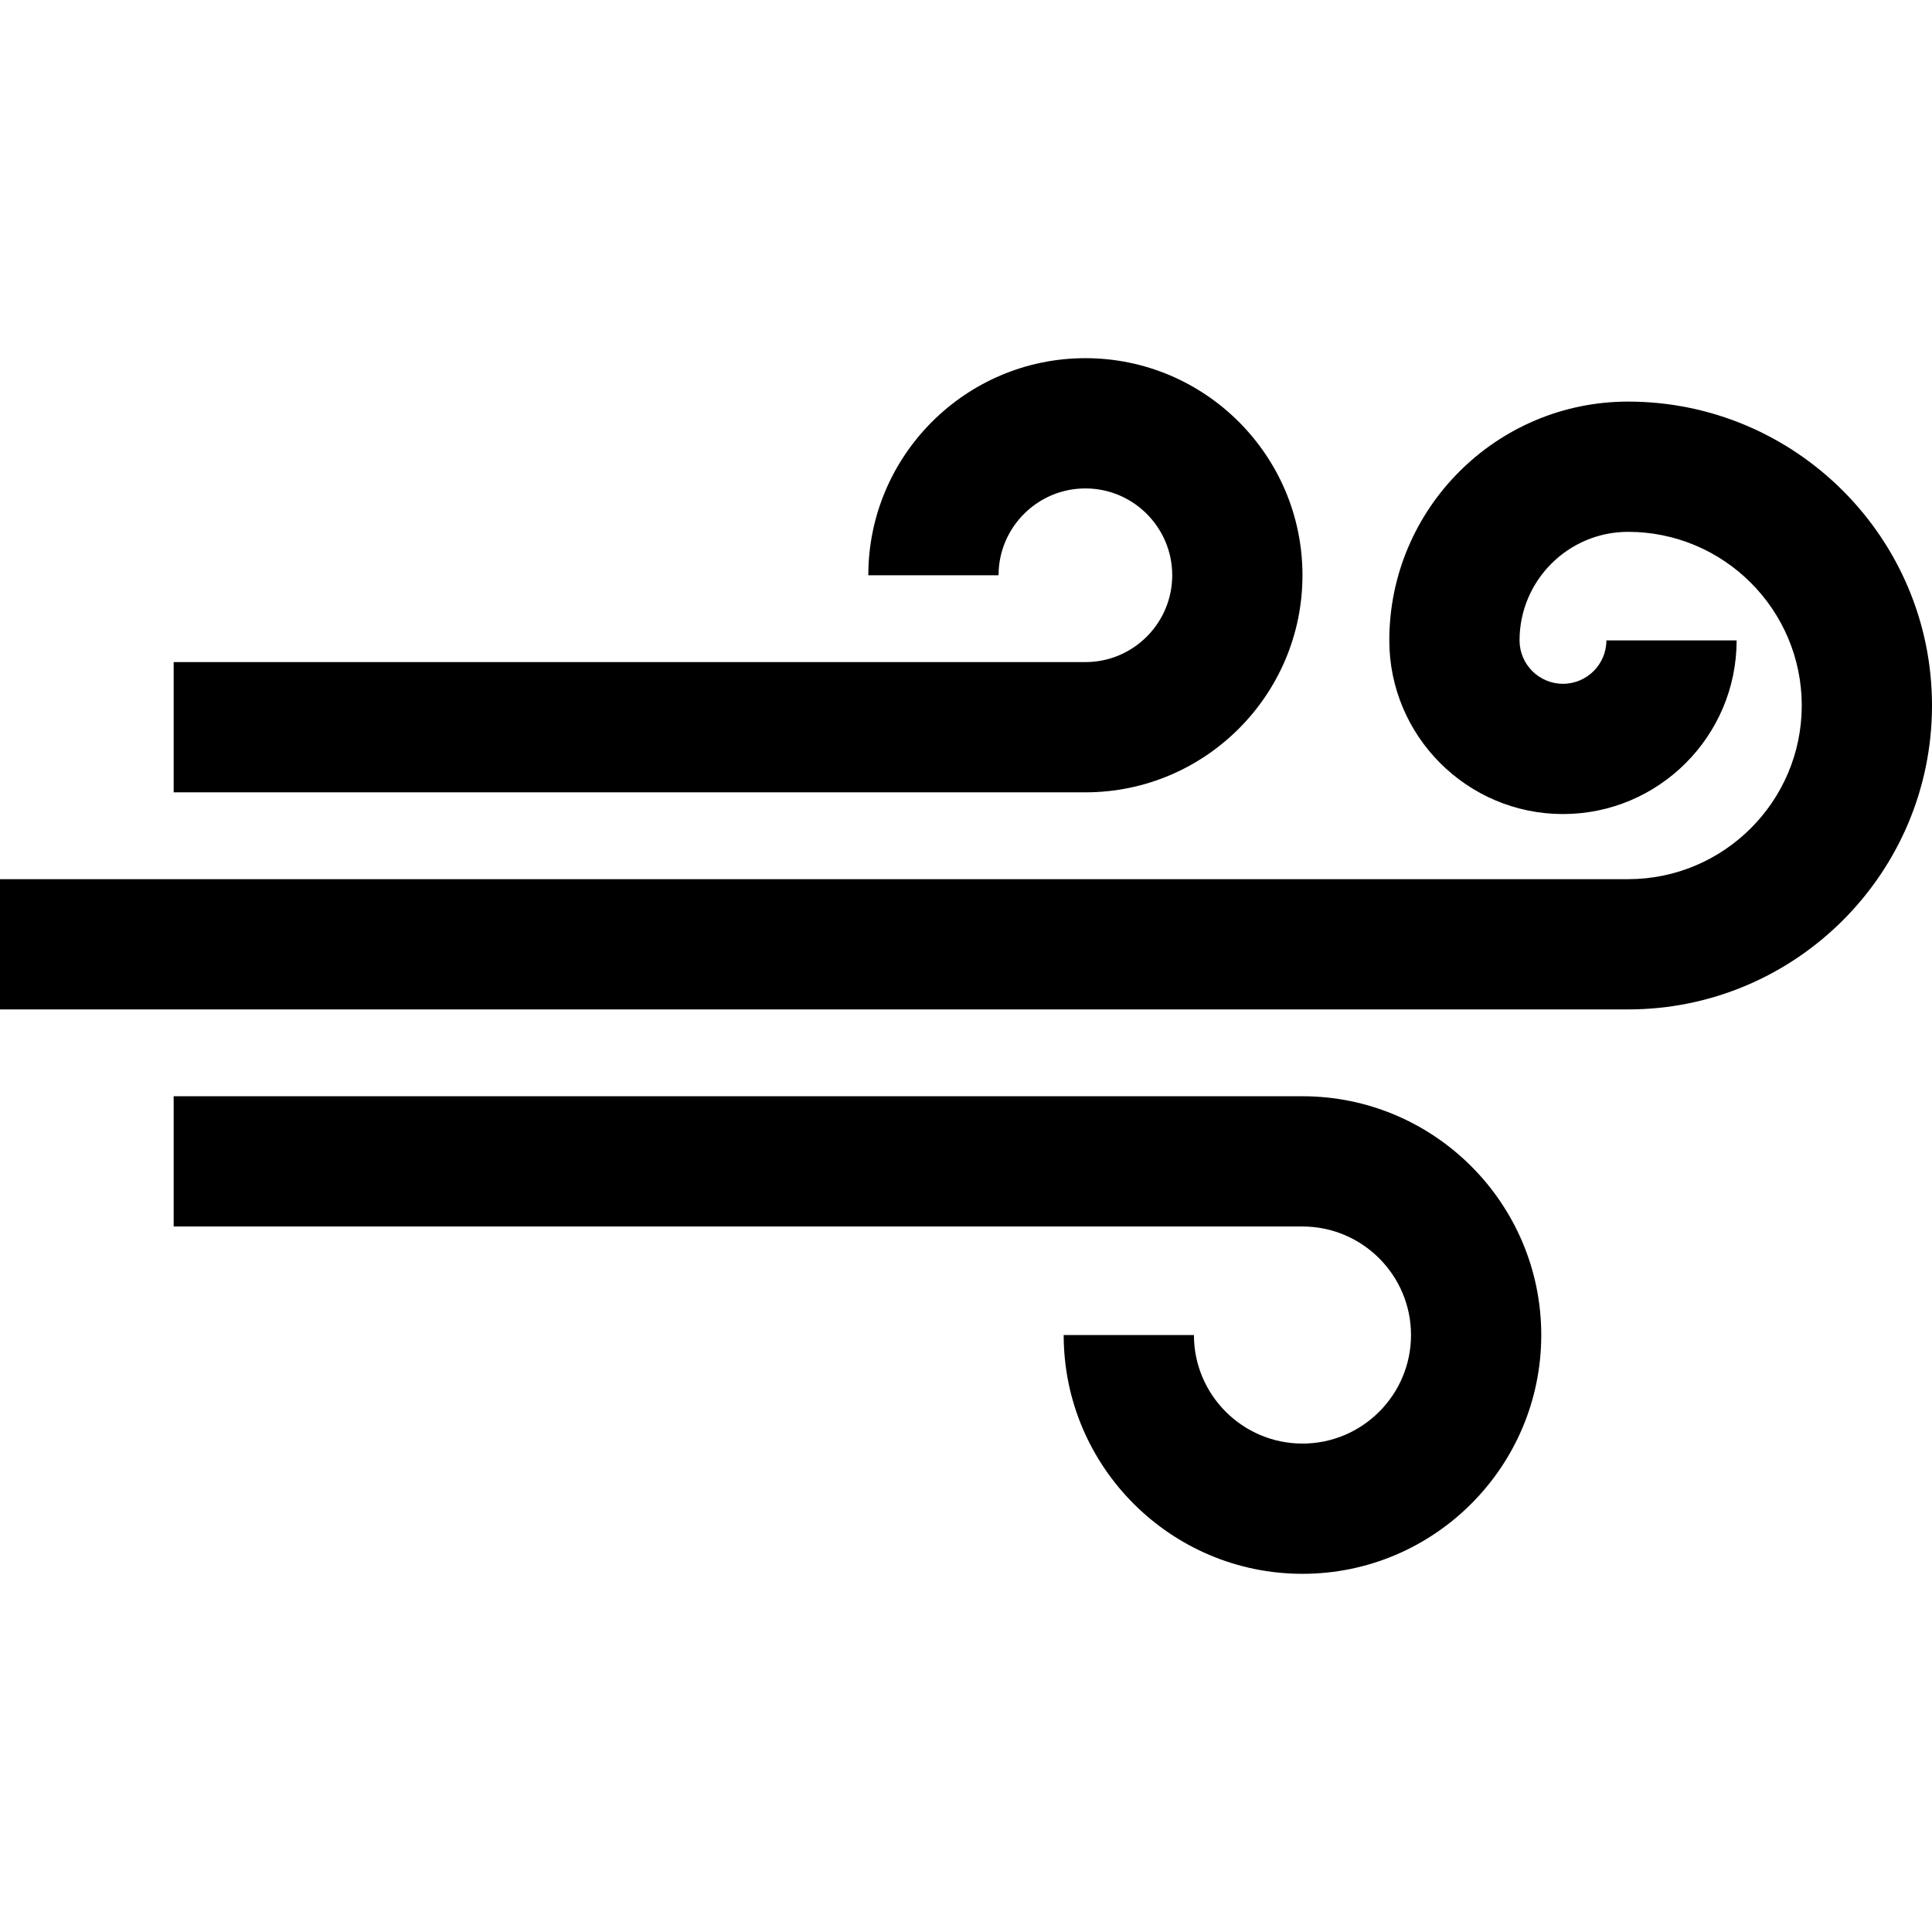
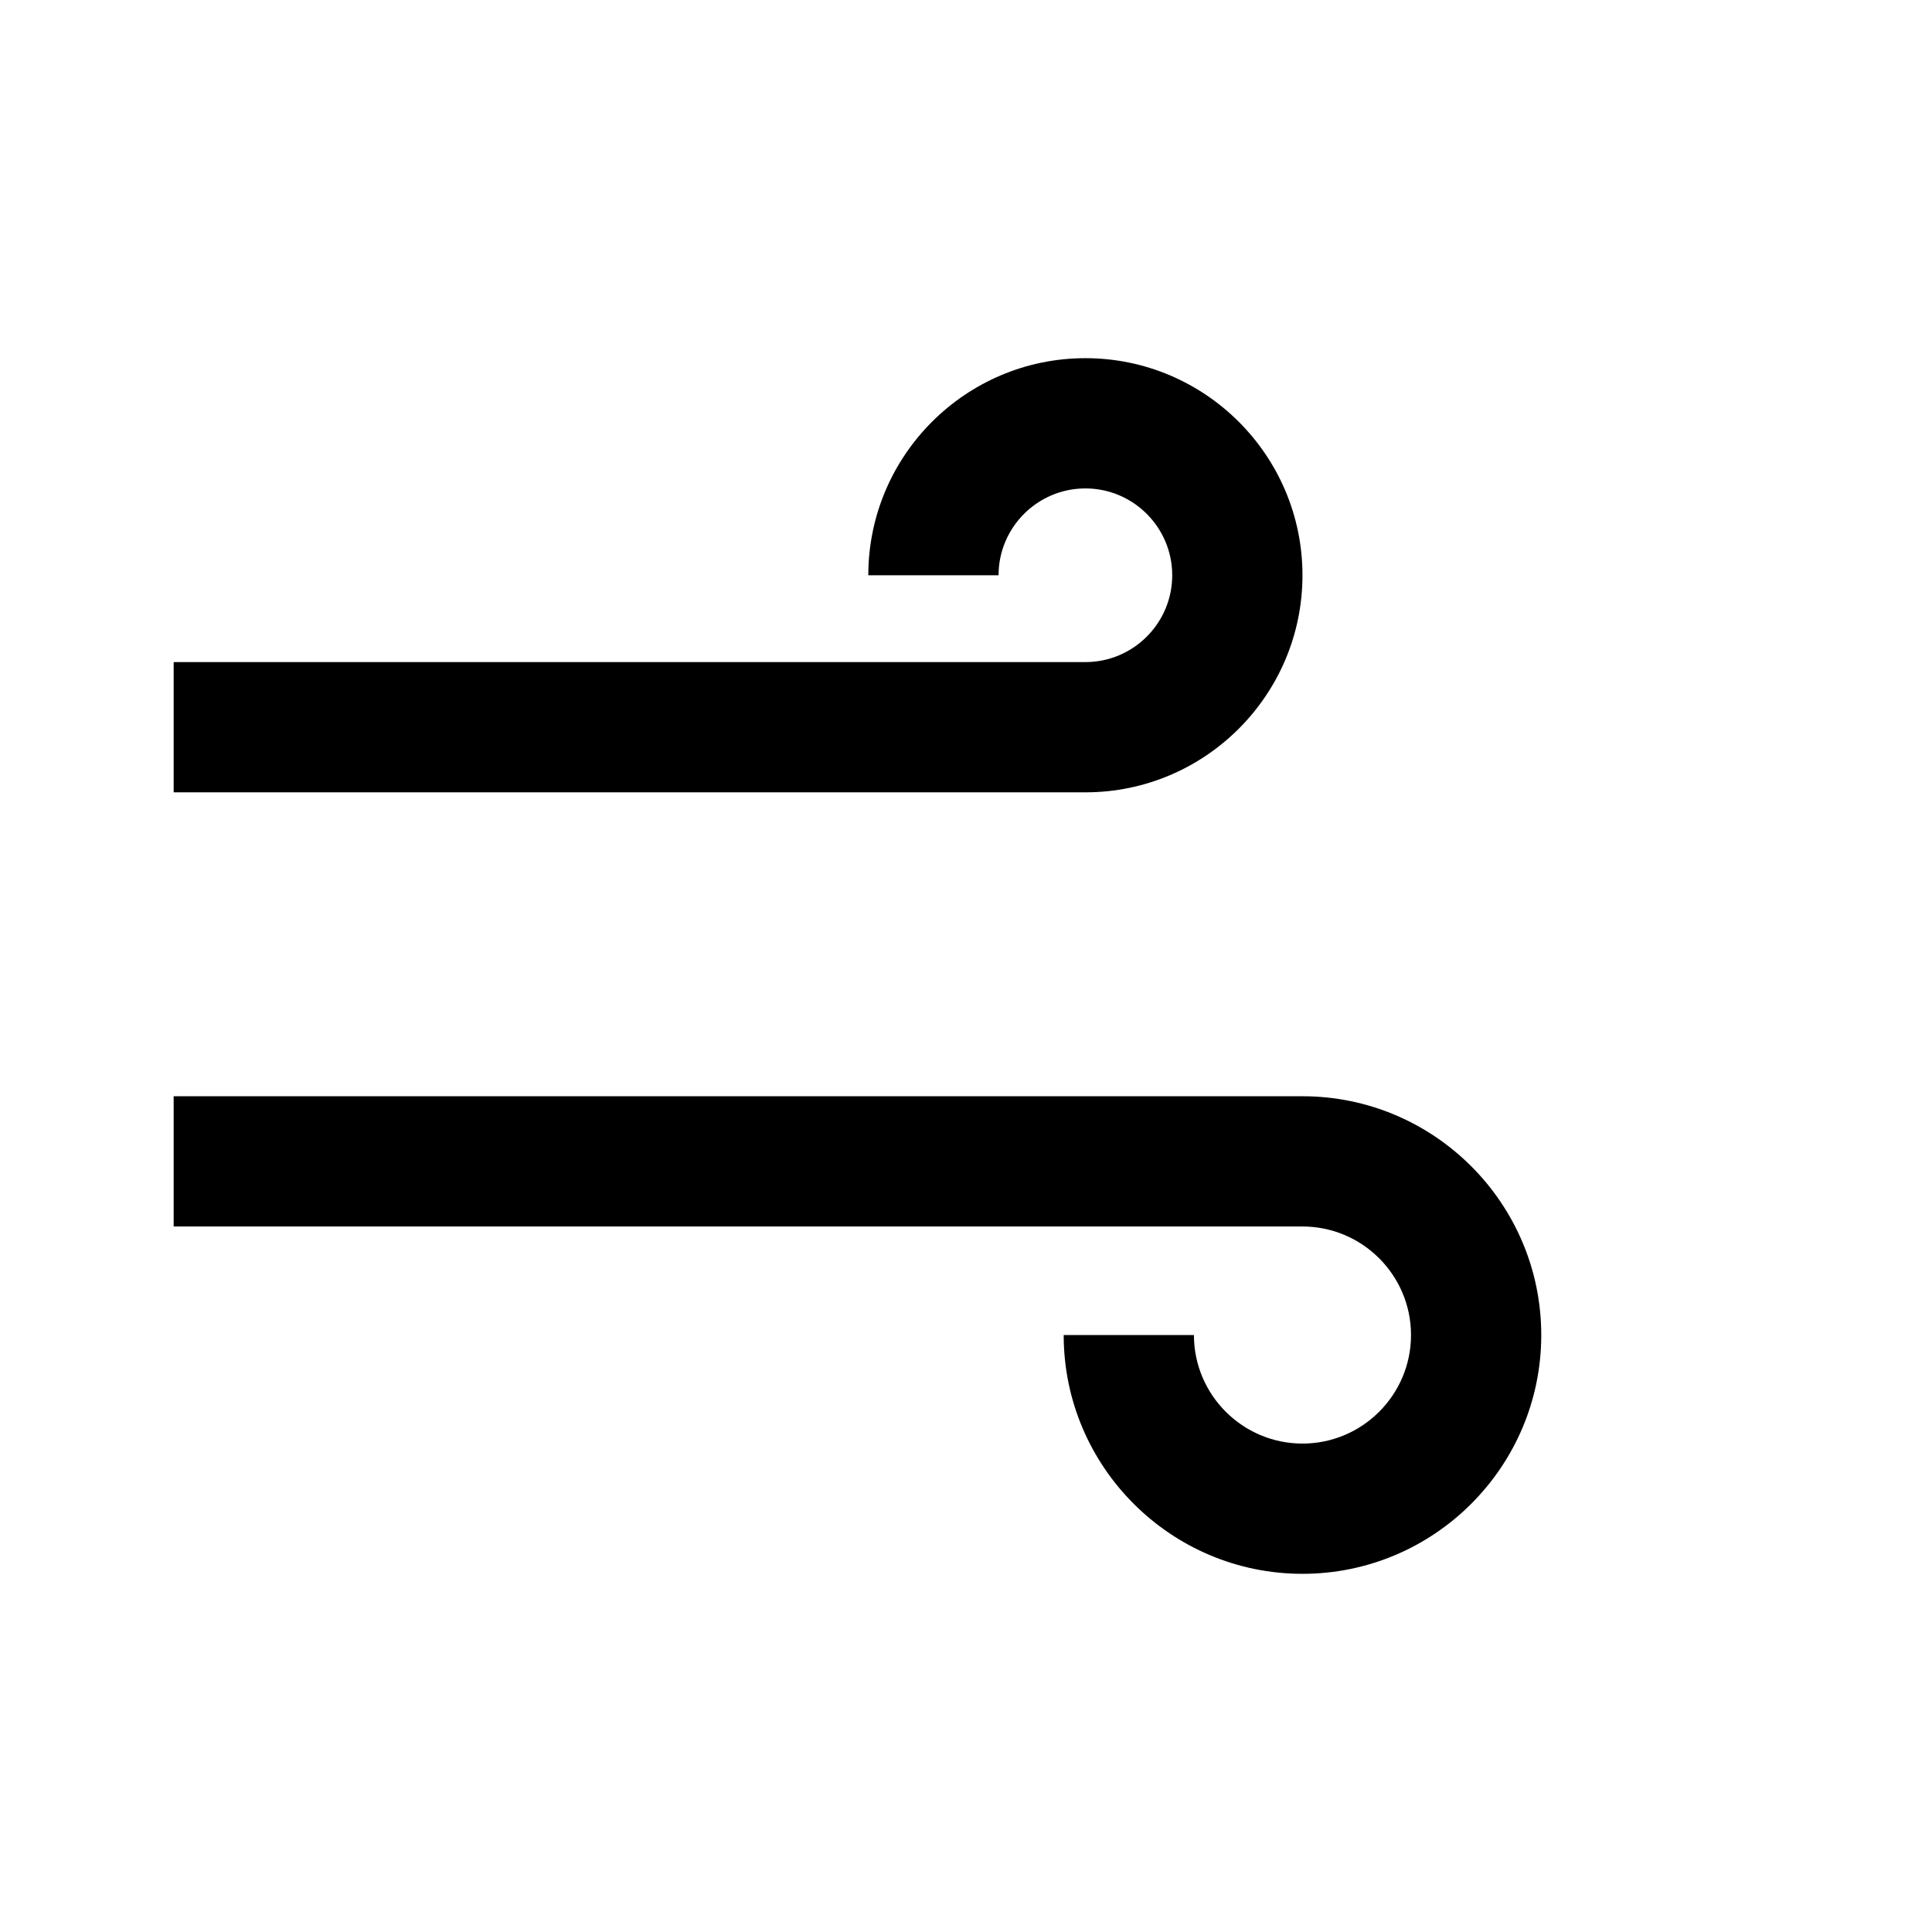
<svg xmlns="http://www.w3.org/2000/svg" fill="#000000" height="800px" width="800px" version="1.1" id="Layer_1" viewBox="0 0 512 512" xml:space="preserve">
  <g>
    <g>
      <path d="M287.64,94.921c-31.721,0-57.528,25.807-57.528,57.528h34.517c0-12.688,10.323-23.011,23.011-23.011    c12.688,0,23.011,10.323,23.011,23.011c0,12.688-10.323,23.011-23.011,23.011H46.022v34.517H287.64    c31.721,0,57.528-25.807,57.528-57.528C345.169,120.728,319.361,94.921,287.64,94.921z" />
    </g>
  </g>
  <g>
    <g>
-       <path d="M431.461,106.427c-34.893,0-63.281,28.388-63.281,63.281c0,25.377,20.646,46.022,46.022,46.022    c25.377,0,46.022-20.646,46.022-46.022h-34.517c0,6.344-5.161,11.506-11.506,11.506c-6.344,0-11.506-5.161-11.506-11.506    c0-15.861,12.904-28.764,28.764-28.764c25.377,0,46.022,20.646,46.022,46.022c0,25.377-20.646,46.022-46.022,46.022H0v34.517    h431.461c44.409,0,80.539-36.13,80.539-80.539C512,142.557,475.87,106.427,431.461,106.427z" />
-     </g>
+       </g>
  </g>
  <g>
    <g>
      <path d="M345.169,290.517H46.022v34.517h299.146c15.861,0,28.764,12.904,28.764,28.764c0,15.861-12.904,28.764-28.764,28.764    c-15.86,0-28.764-12.904-28.764-28.764h-34.517c0,34.893,28.388,63.281,63.281,63.281c34.893,0,63.281-28.388,63.281-63.281    C408.449,318.905,380.062,290.517,345.169,290.517z" />
    </g>
  </g>
</svg>